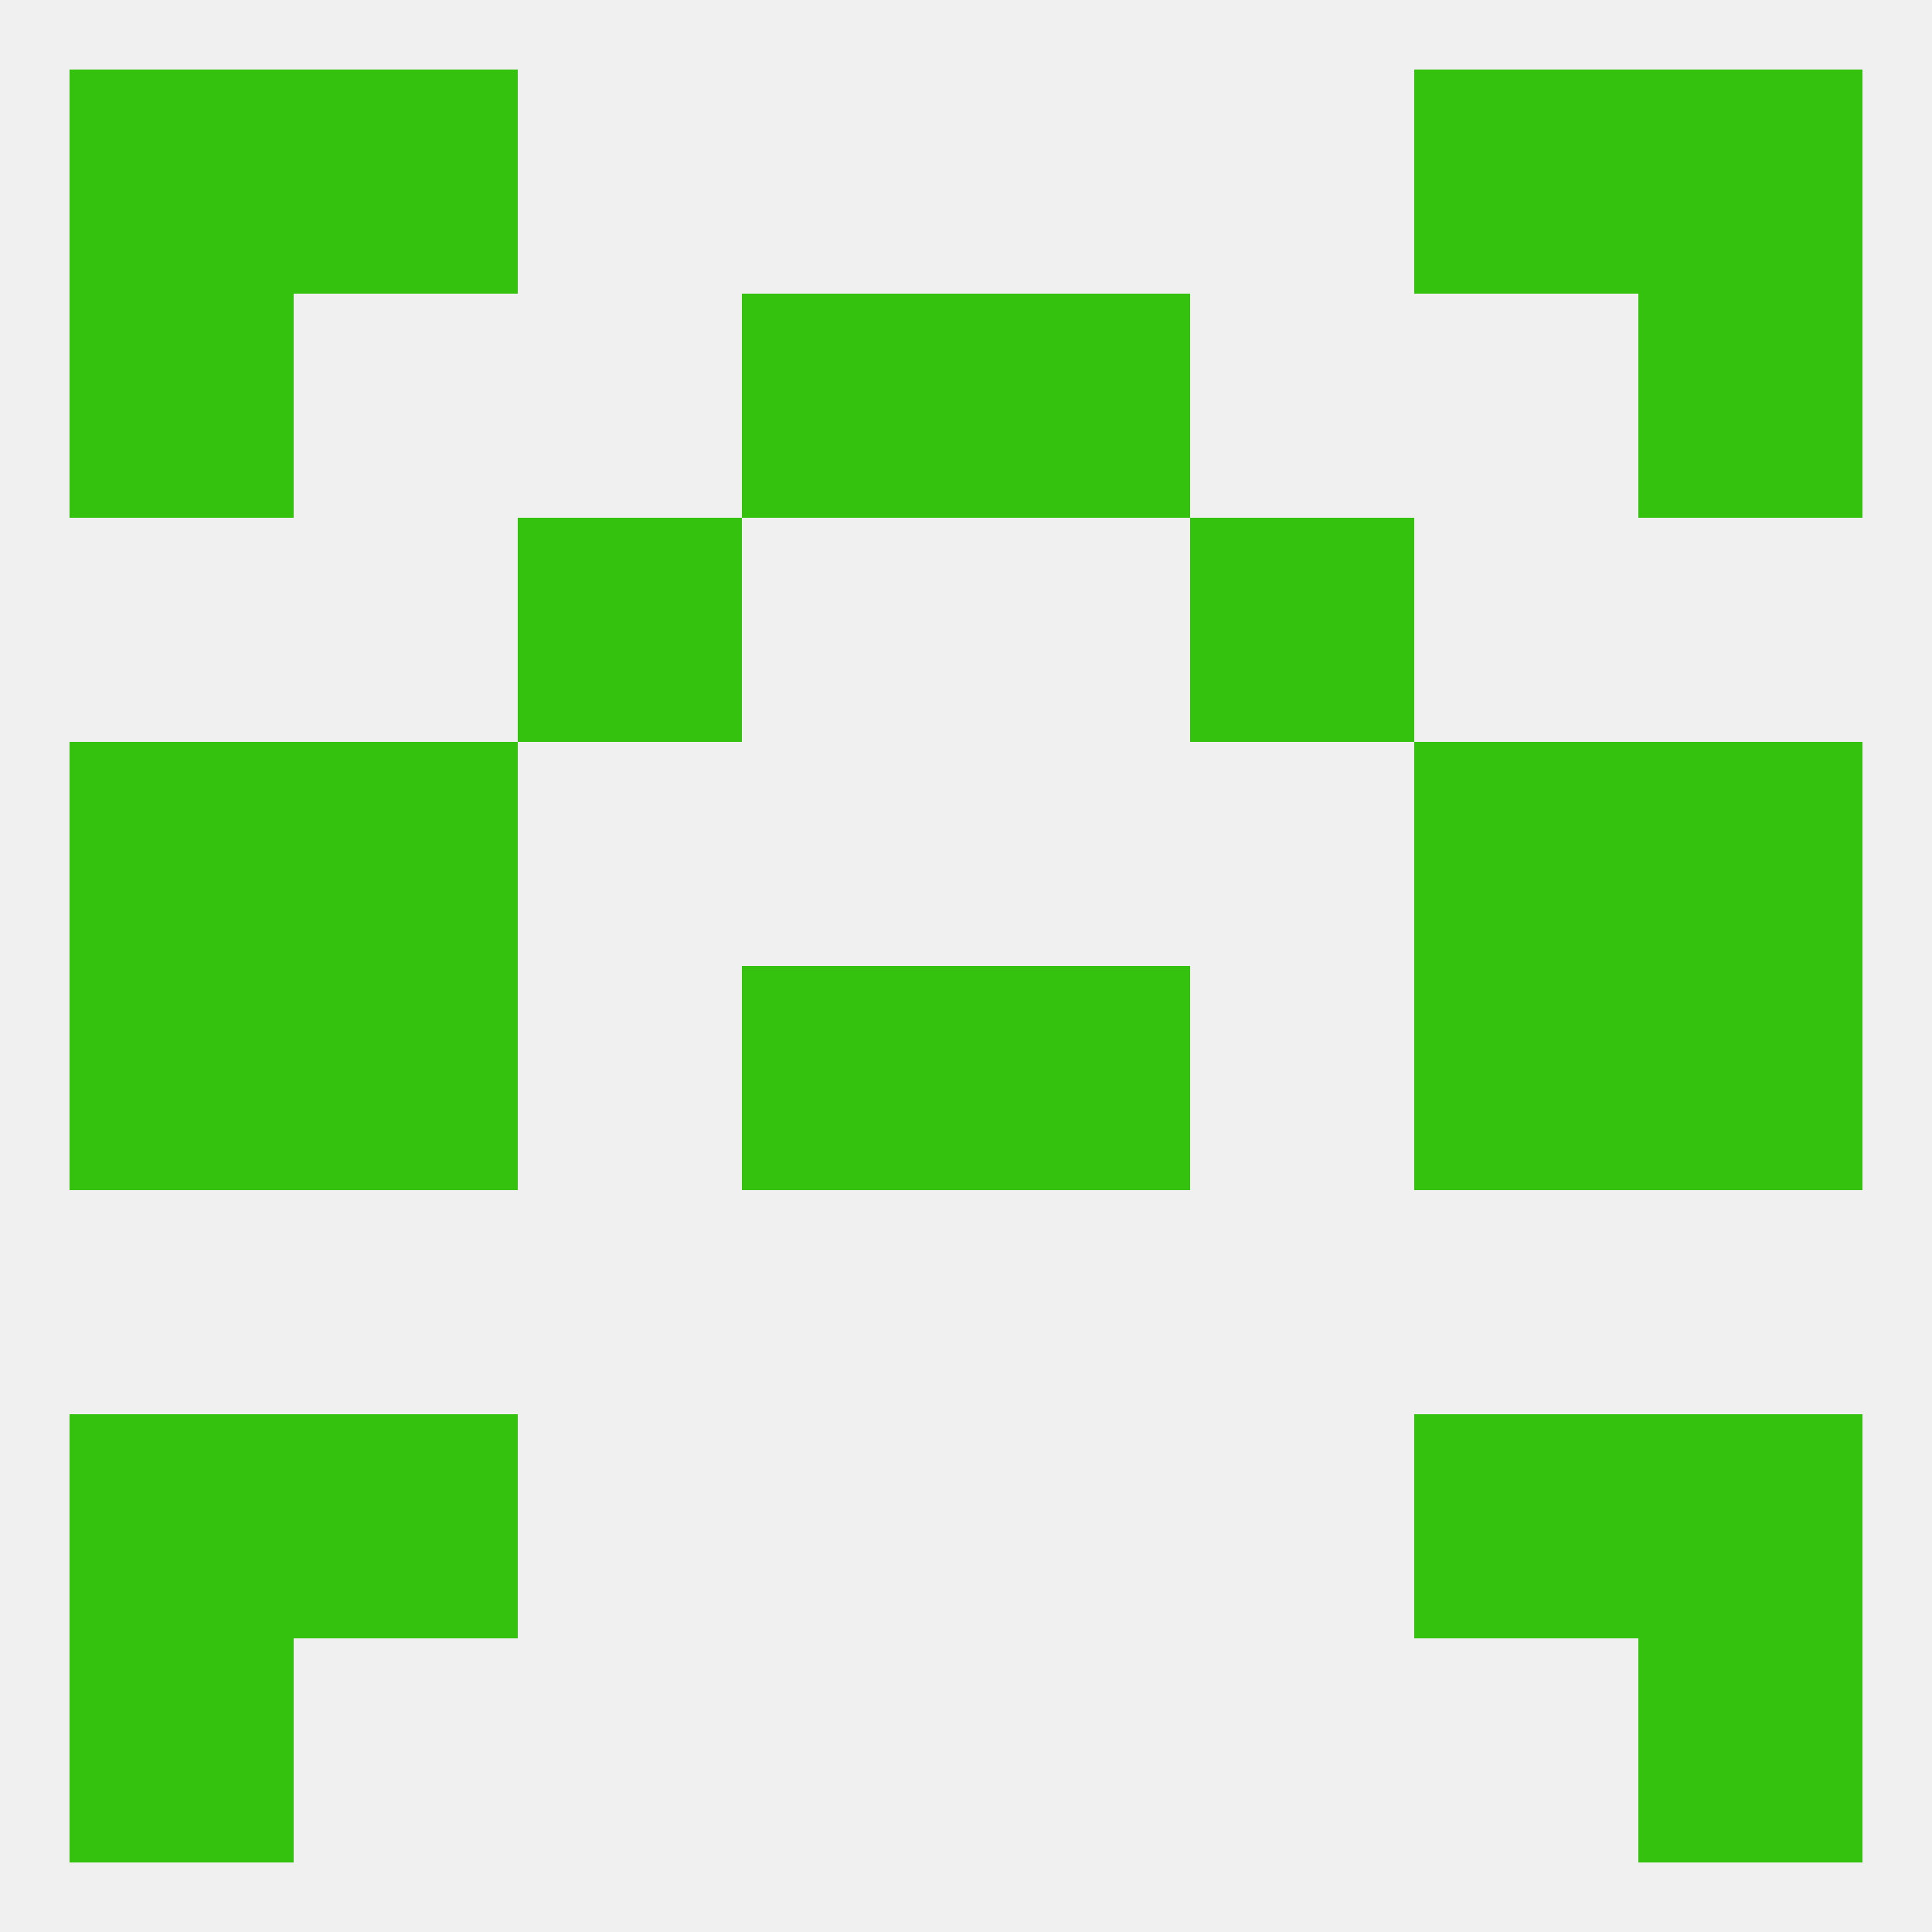
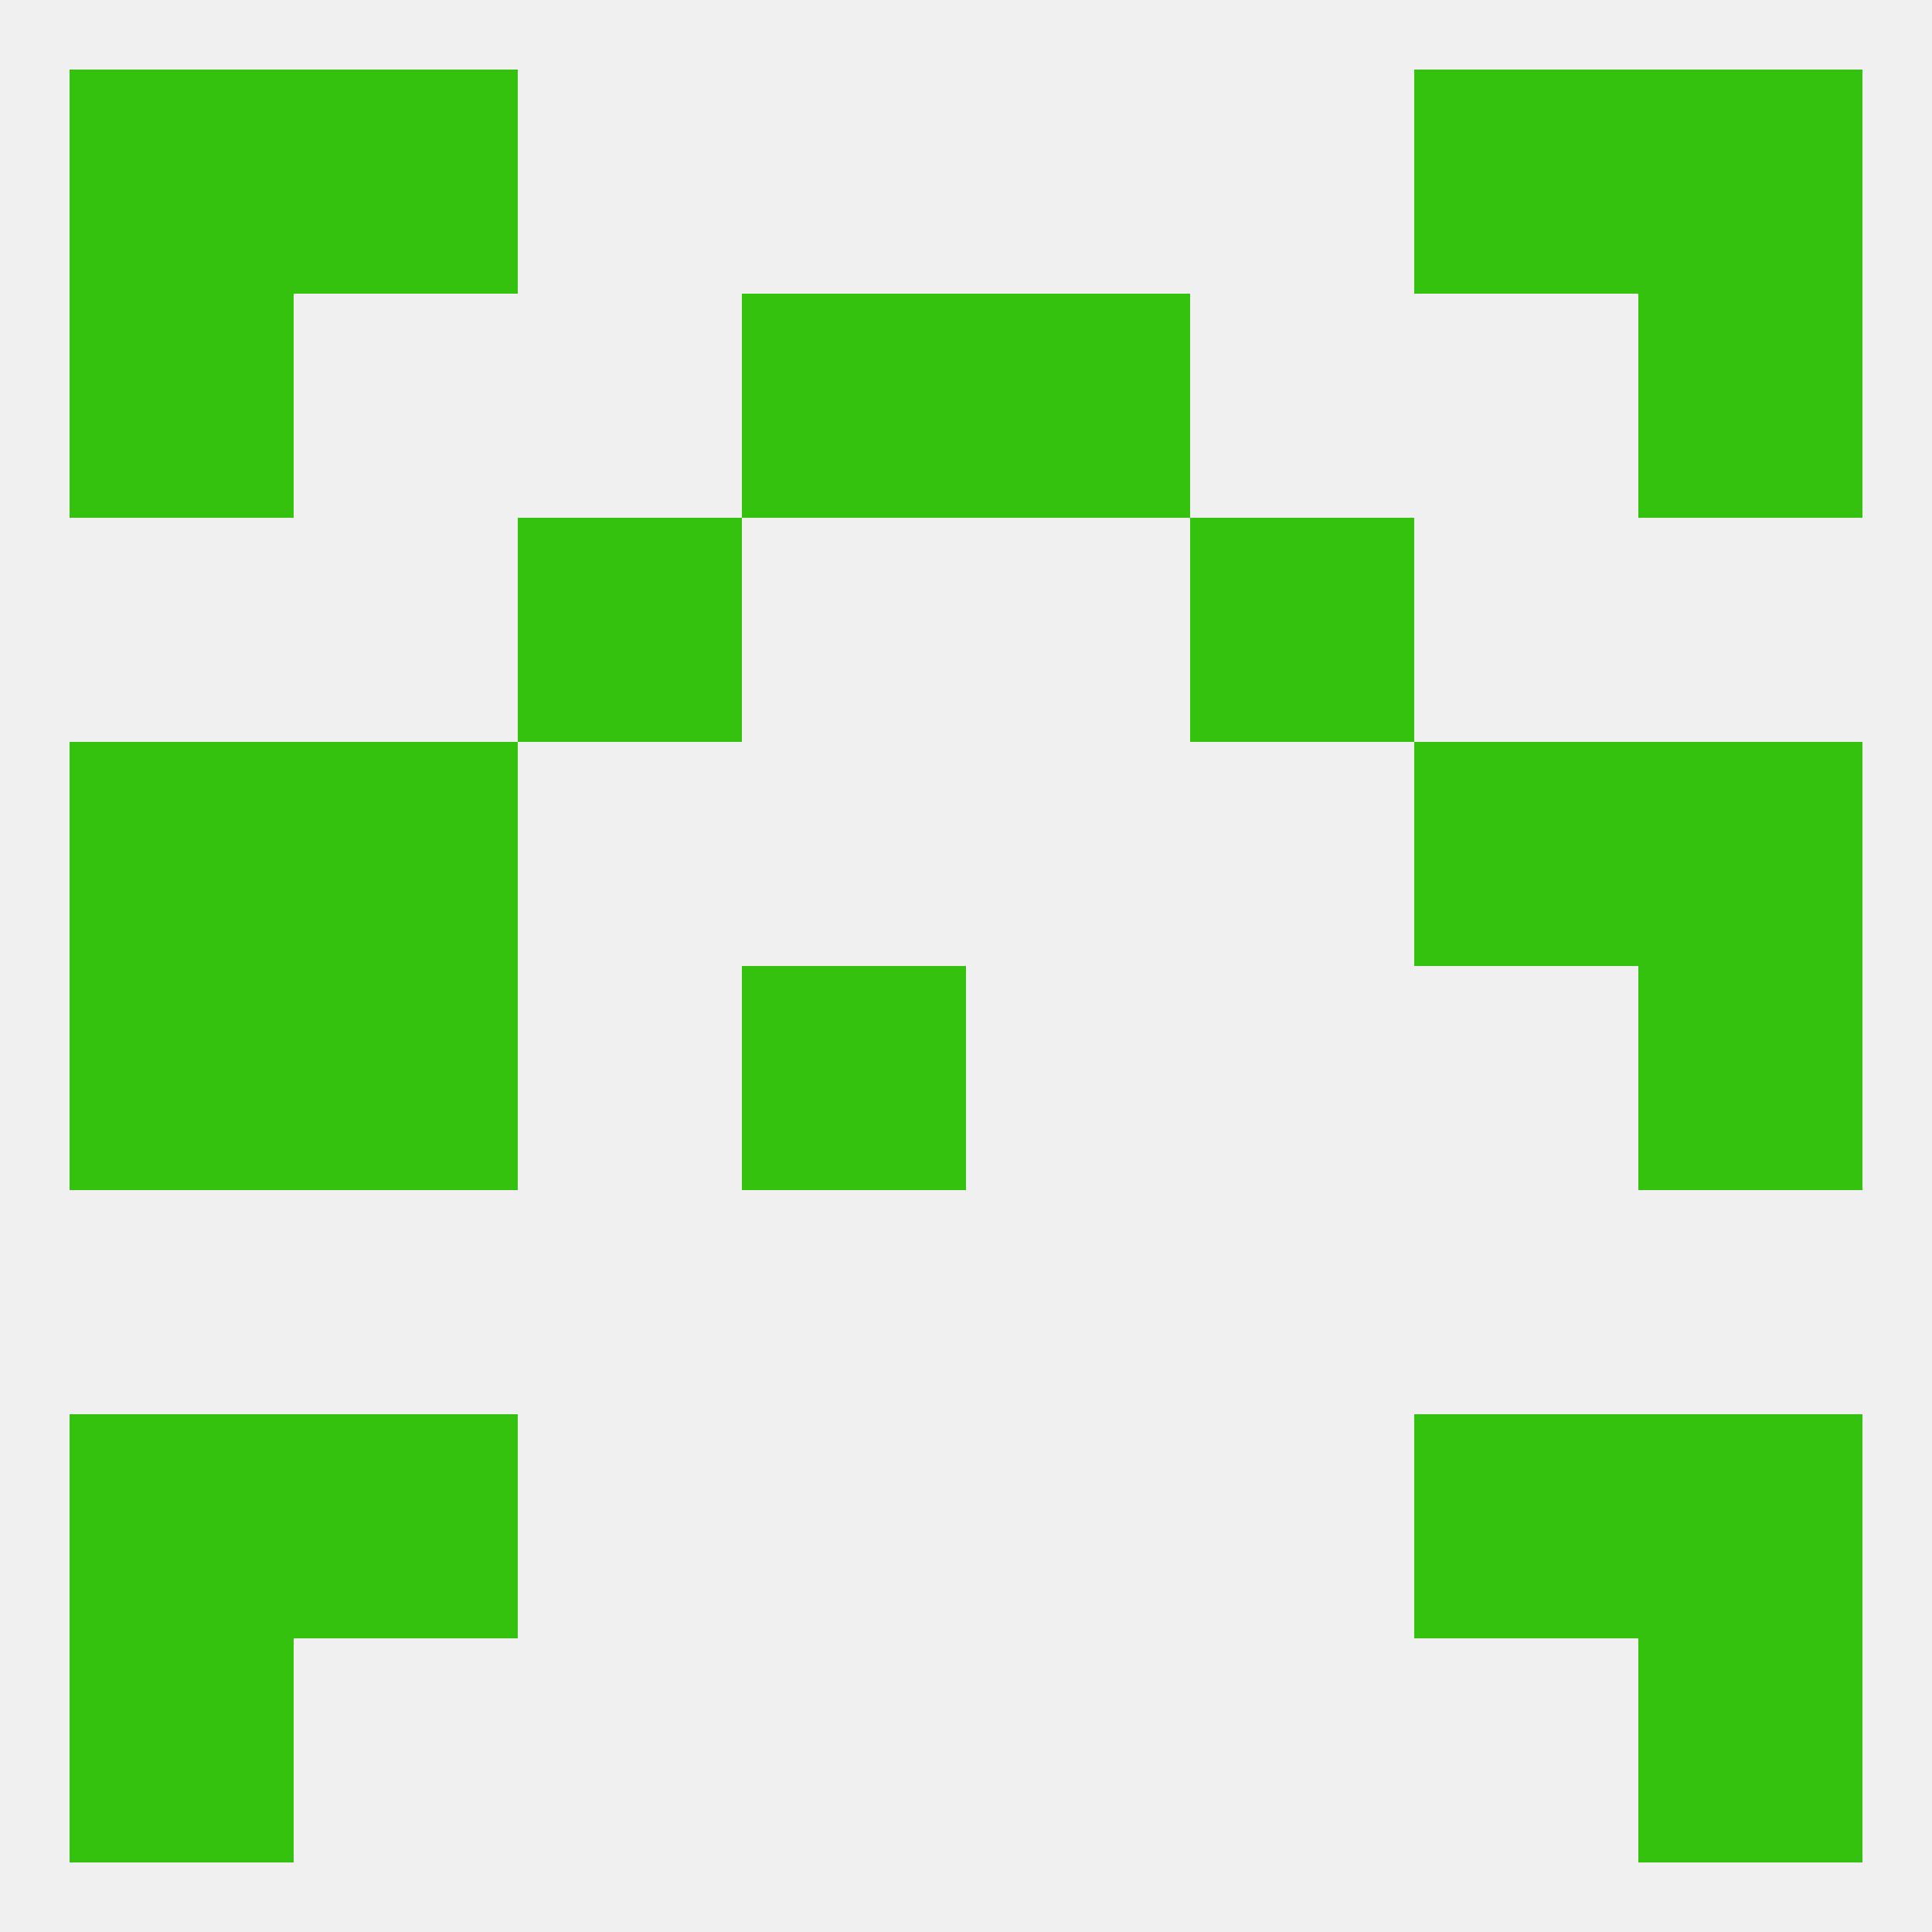
<svg xmlns="http://www.w3.org/2000/svg" version="1.1" baseprofile="full" width="250" height="250" viewBox="0 0 250 250">
  <rect width="100%" height="100%" fill="rgba(240,240,240,255)" />
  <rect x="9" y="96" width="29" height="29" fill="rgba(53,194,14,255)" />
  <rect x="212" y="96" width="29" height="29" fill="rgba(53,194,14,255)" />
  <rect x="38" y="96" width="29" height="29" fill="rgba(53,194,14,255)" />
  <rect x="183" y="96" width="29" height="29" fill="rgba(53,194,14,255)" />
  <rect x="67" y="67" width="29" height="29" fill="rgba(53,194,14,255)" />
  <rect x="154" y="67" width="29" height="29" fill="rgba(53,194,14,255)" />
  <rect x="96" y="38" width="29" height="29" fill="rgba(53,194,14,255)" />
  <rect x="125" y="38" width="29" height="29" fill="rgba(53,194,14,255)" />
  <rect x="9" y="38" width="29" height="29" fill="rgba(53,194,14,255)" />
  <rect x="212" y="38" width="29" height="29" fill="rgba(53,194,14,255)" />
  <rect x="212" y="9" width="29" height="29" fill="rgba(53,194,14,255)" />
  <rect x="38" y="9" width="29" height="29" fill="rgba(53,194,14,255)" />
  <rect x="183" y="9" width="29" height="29" fill="rgba(53,194,14,255)" />
  <rect x="9" y="9" width="29" height="29" fill="rgba(53,194,14,255)" />
  <rect x="9" y="212" width="29" height="29" fill="rgba(53,194,14,255)" />
  <rect x="212" y="212" width="29" height="29" fill="rgba(53,194,14,255)" />
  <rect x="212" y="183" width="29" height="29" fill="rgba(53,194,14,255)" />
  <rect x="38" y="183" width="29" height="29" fill="rgba(53,194,14,255)" />
  <rect x="183" y="183" width="29" height="29" fill="rgba(53,194,14,255)" />
  <rect x="9" y="183" width="29" height="29" fill="rgba(53,194,14,255)" />
-   <rect x="125" y="125" width="29" height="29" fill="rgba(53,194,14,255)" />
  <rect x="38" y="125" width="29" height="29" fill="rgba(53,194,14,255)" />
-   <rect x="183" y="125" width="29" height="29" fill="rgba(53,194,14,255)" />
  <rect x="9" y="125" width="29" height="29" fill="rgba(53,194,14,255)" />
  <rect x="212" y="125" width="29" height="29" fill="rgba(53,194,14,255)" />
  <rect x="96" y="125" width="29" height="29" fill="rgba(53,194,14,255)" />
</svg>